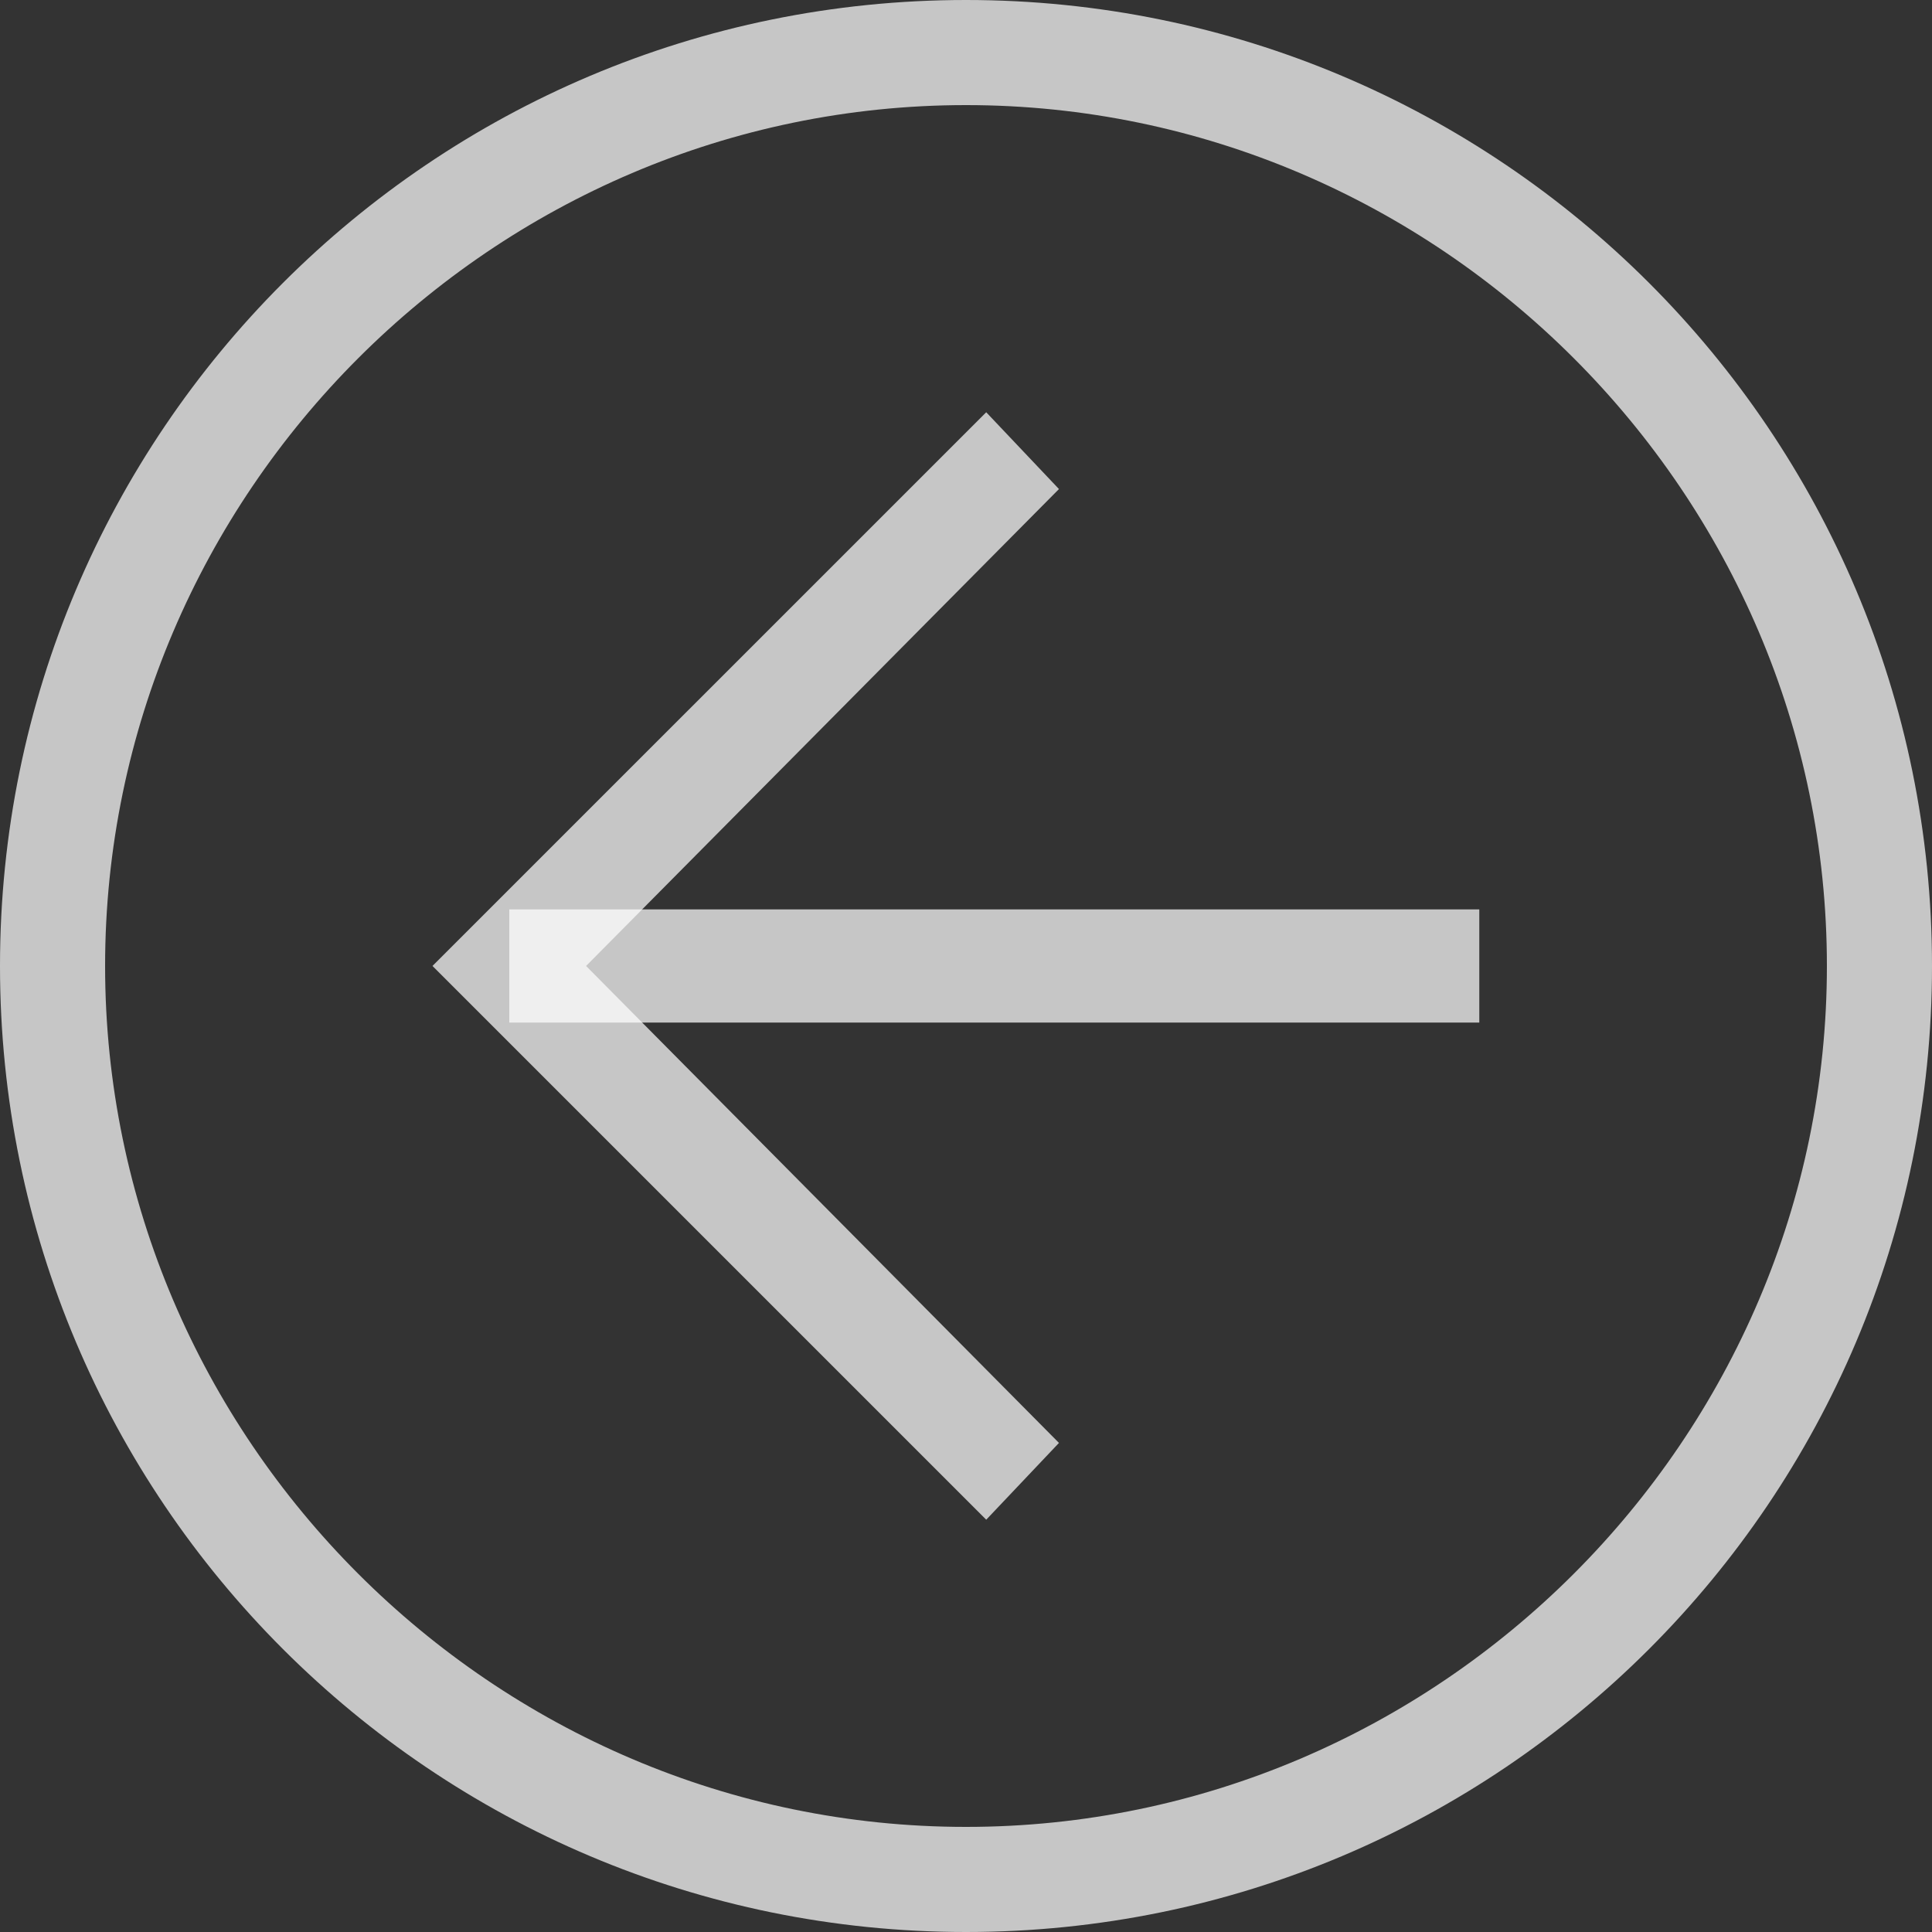
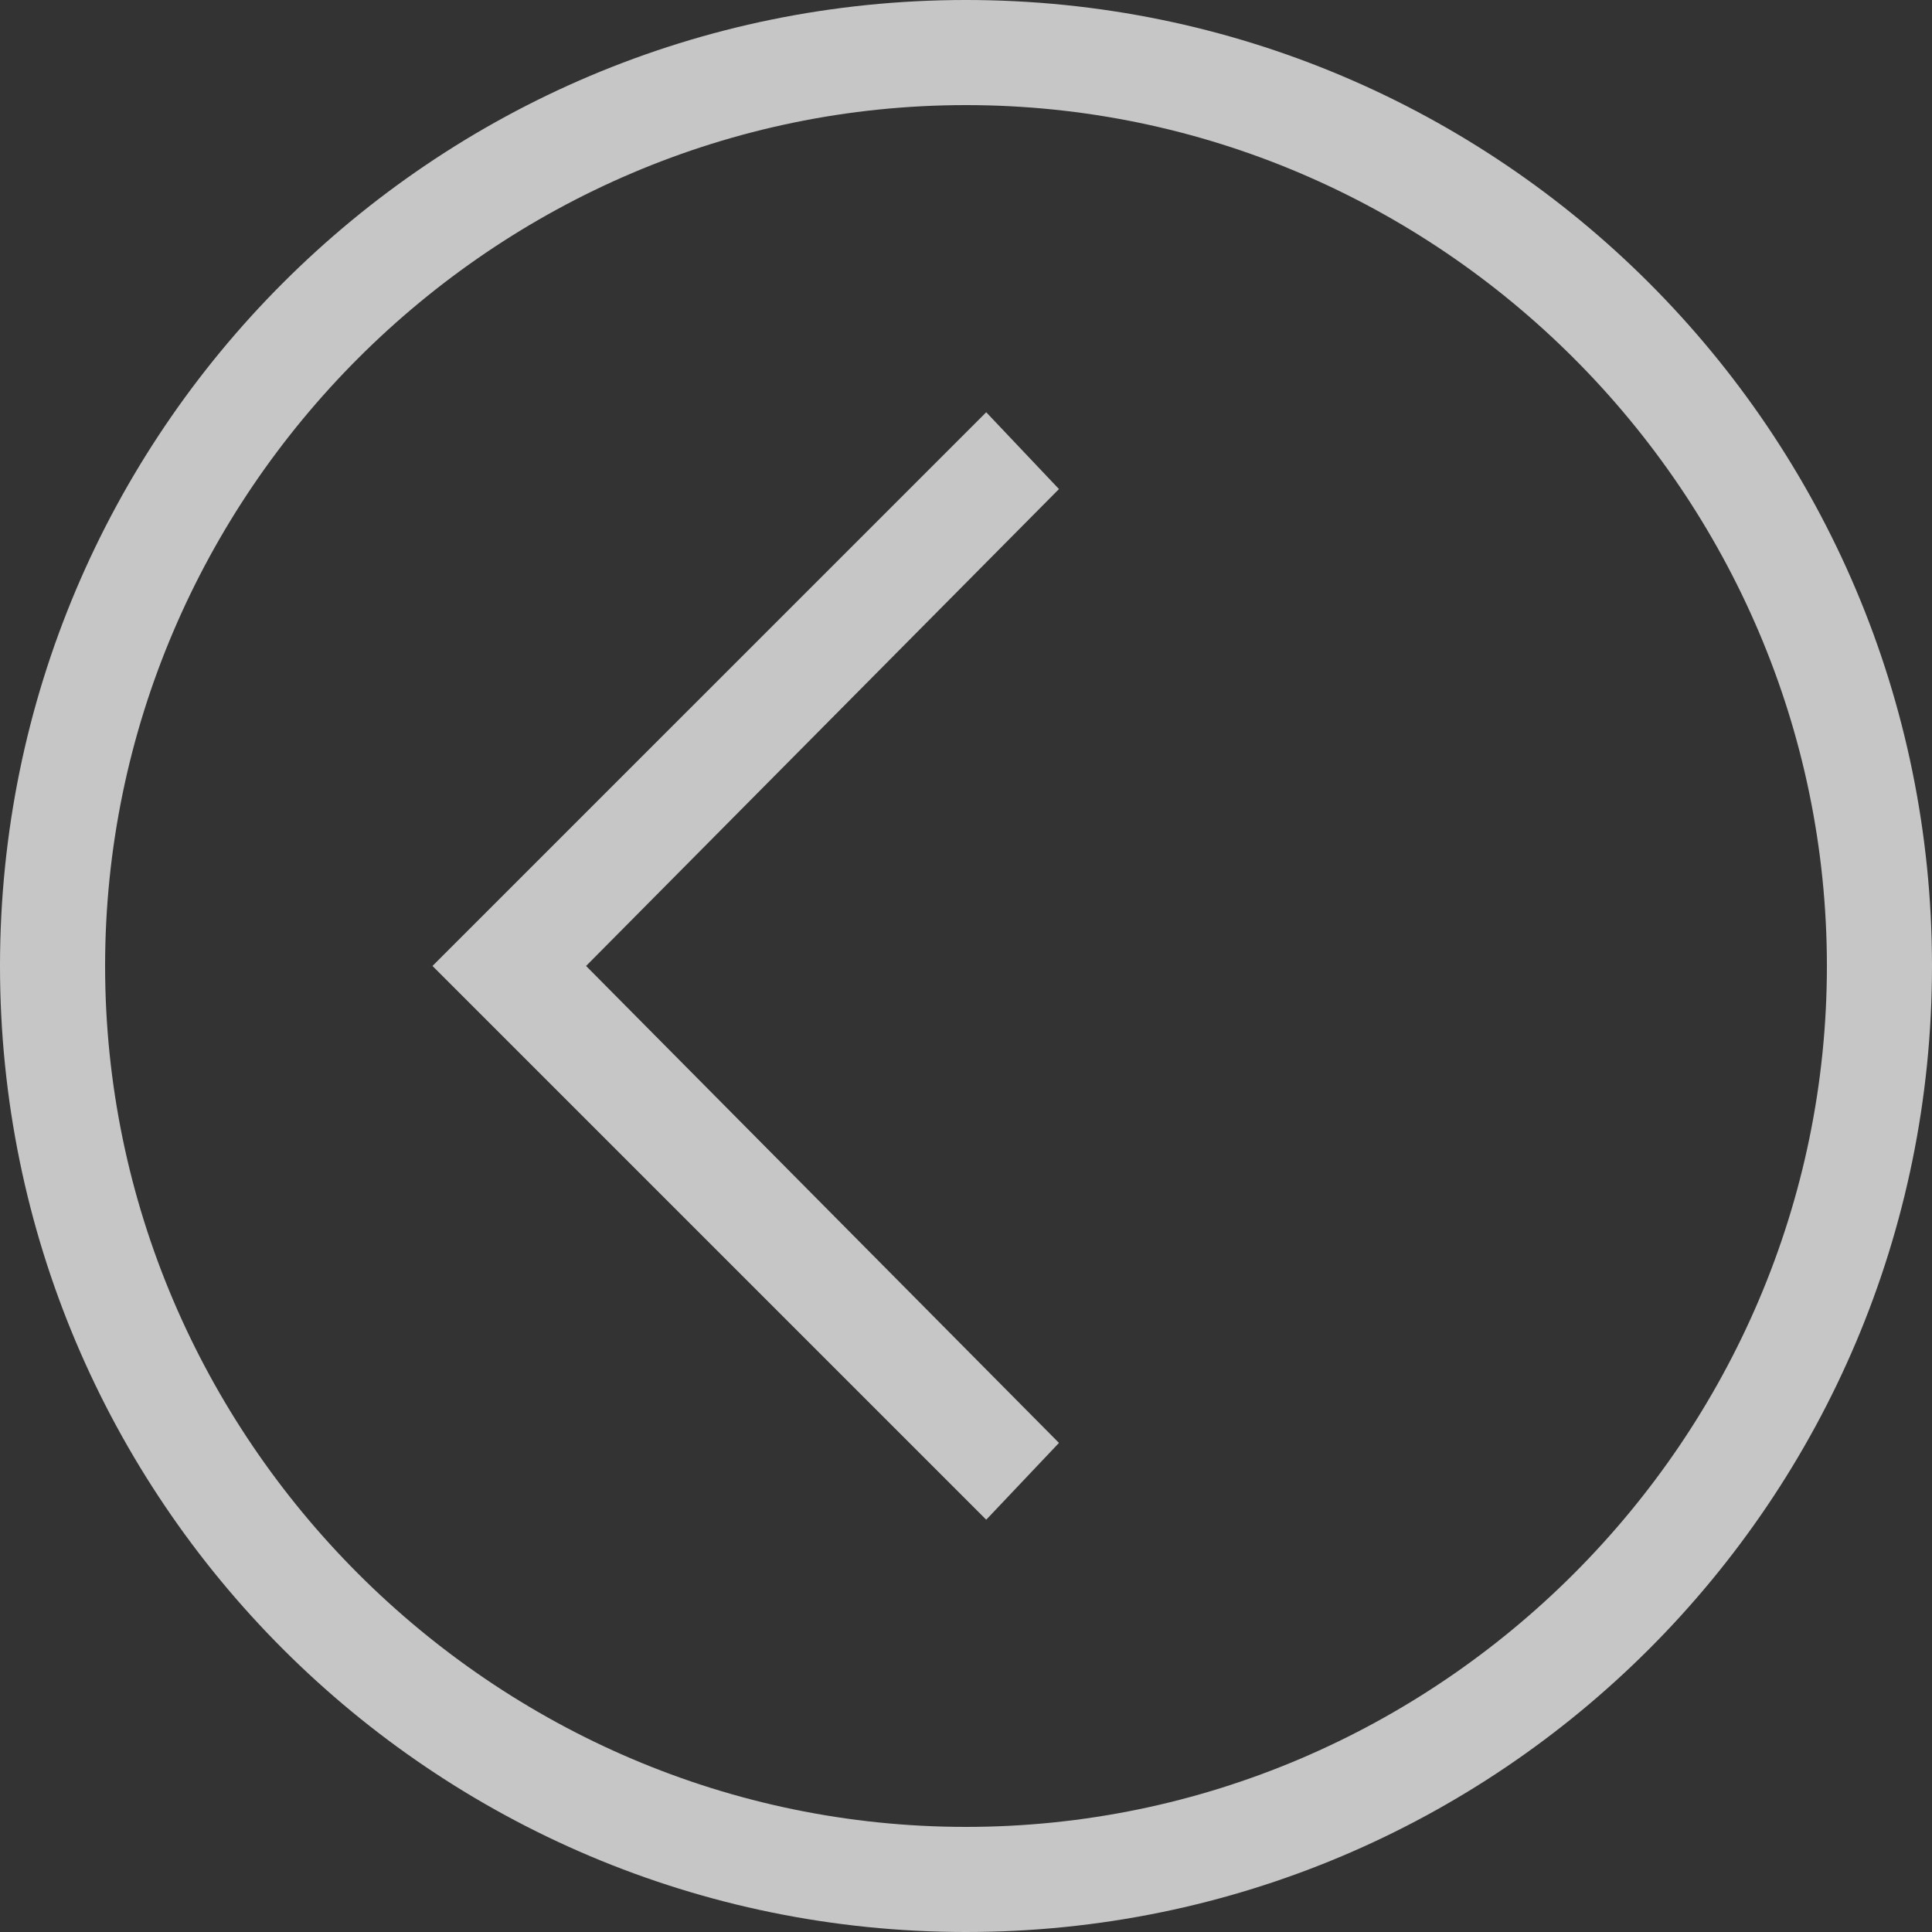
<svg xmlns="http://www.w3.org/2000/svg" width="60" height="60" viewBox="0 0 60 60" fill="none">
  <rect x="0" y="0" width="60" height="60" fill="#333333" stroke="none" />
  <path d="M30 60C13.431 60 0 46.569 0 30C0 13.431 13.431 0 30 0C46.569 0 60 13.431 60 30C60 46.569 46.569 60 30 60ZM30 3.264C15.314 3.264 3.264 15.314 3.264 30C3.264 44.686 15.314 56.736 30 56.736C44.686 56.736 56.736 44.686 56.736 30C56.736 15.314 44.686 3.264 30 3.264Z" fill="white" fill-opacity="0.72" />
  <path d="M30.628 47.196L13.431 29.999L30.628 12.803L32.887 15.188L18.201 29.999L32.887 44.811L30.628 47.196Z" fill="white" fill-opacity="0.72" />
-   <path d="M15.816 28.242H45.941V31.757H15.816V28.242Z" fill="white" fill-opacity="0.72" />
</svg>